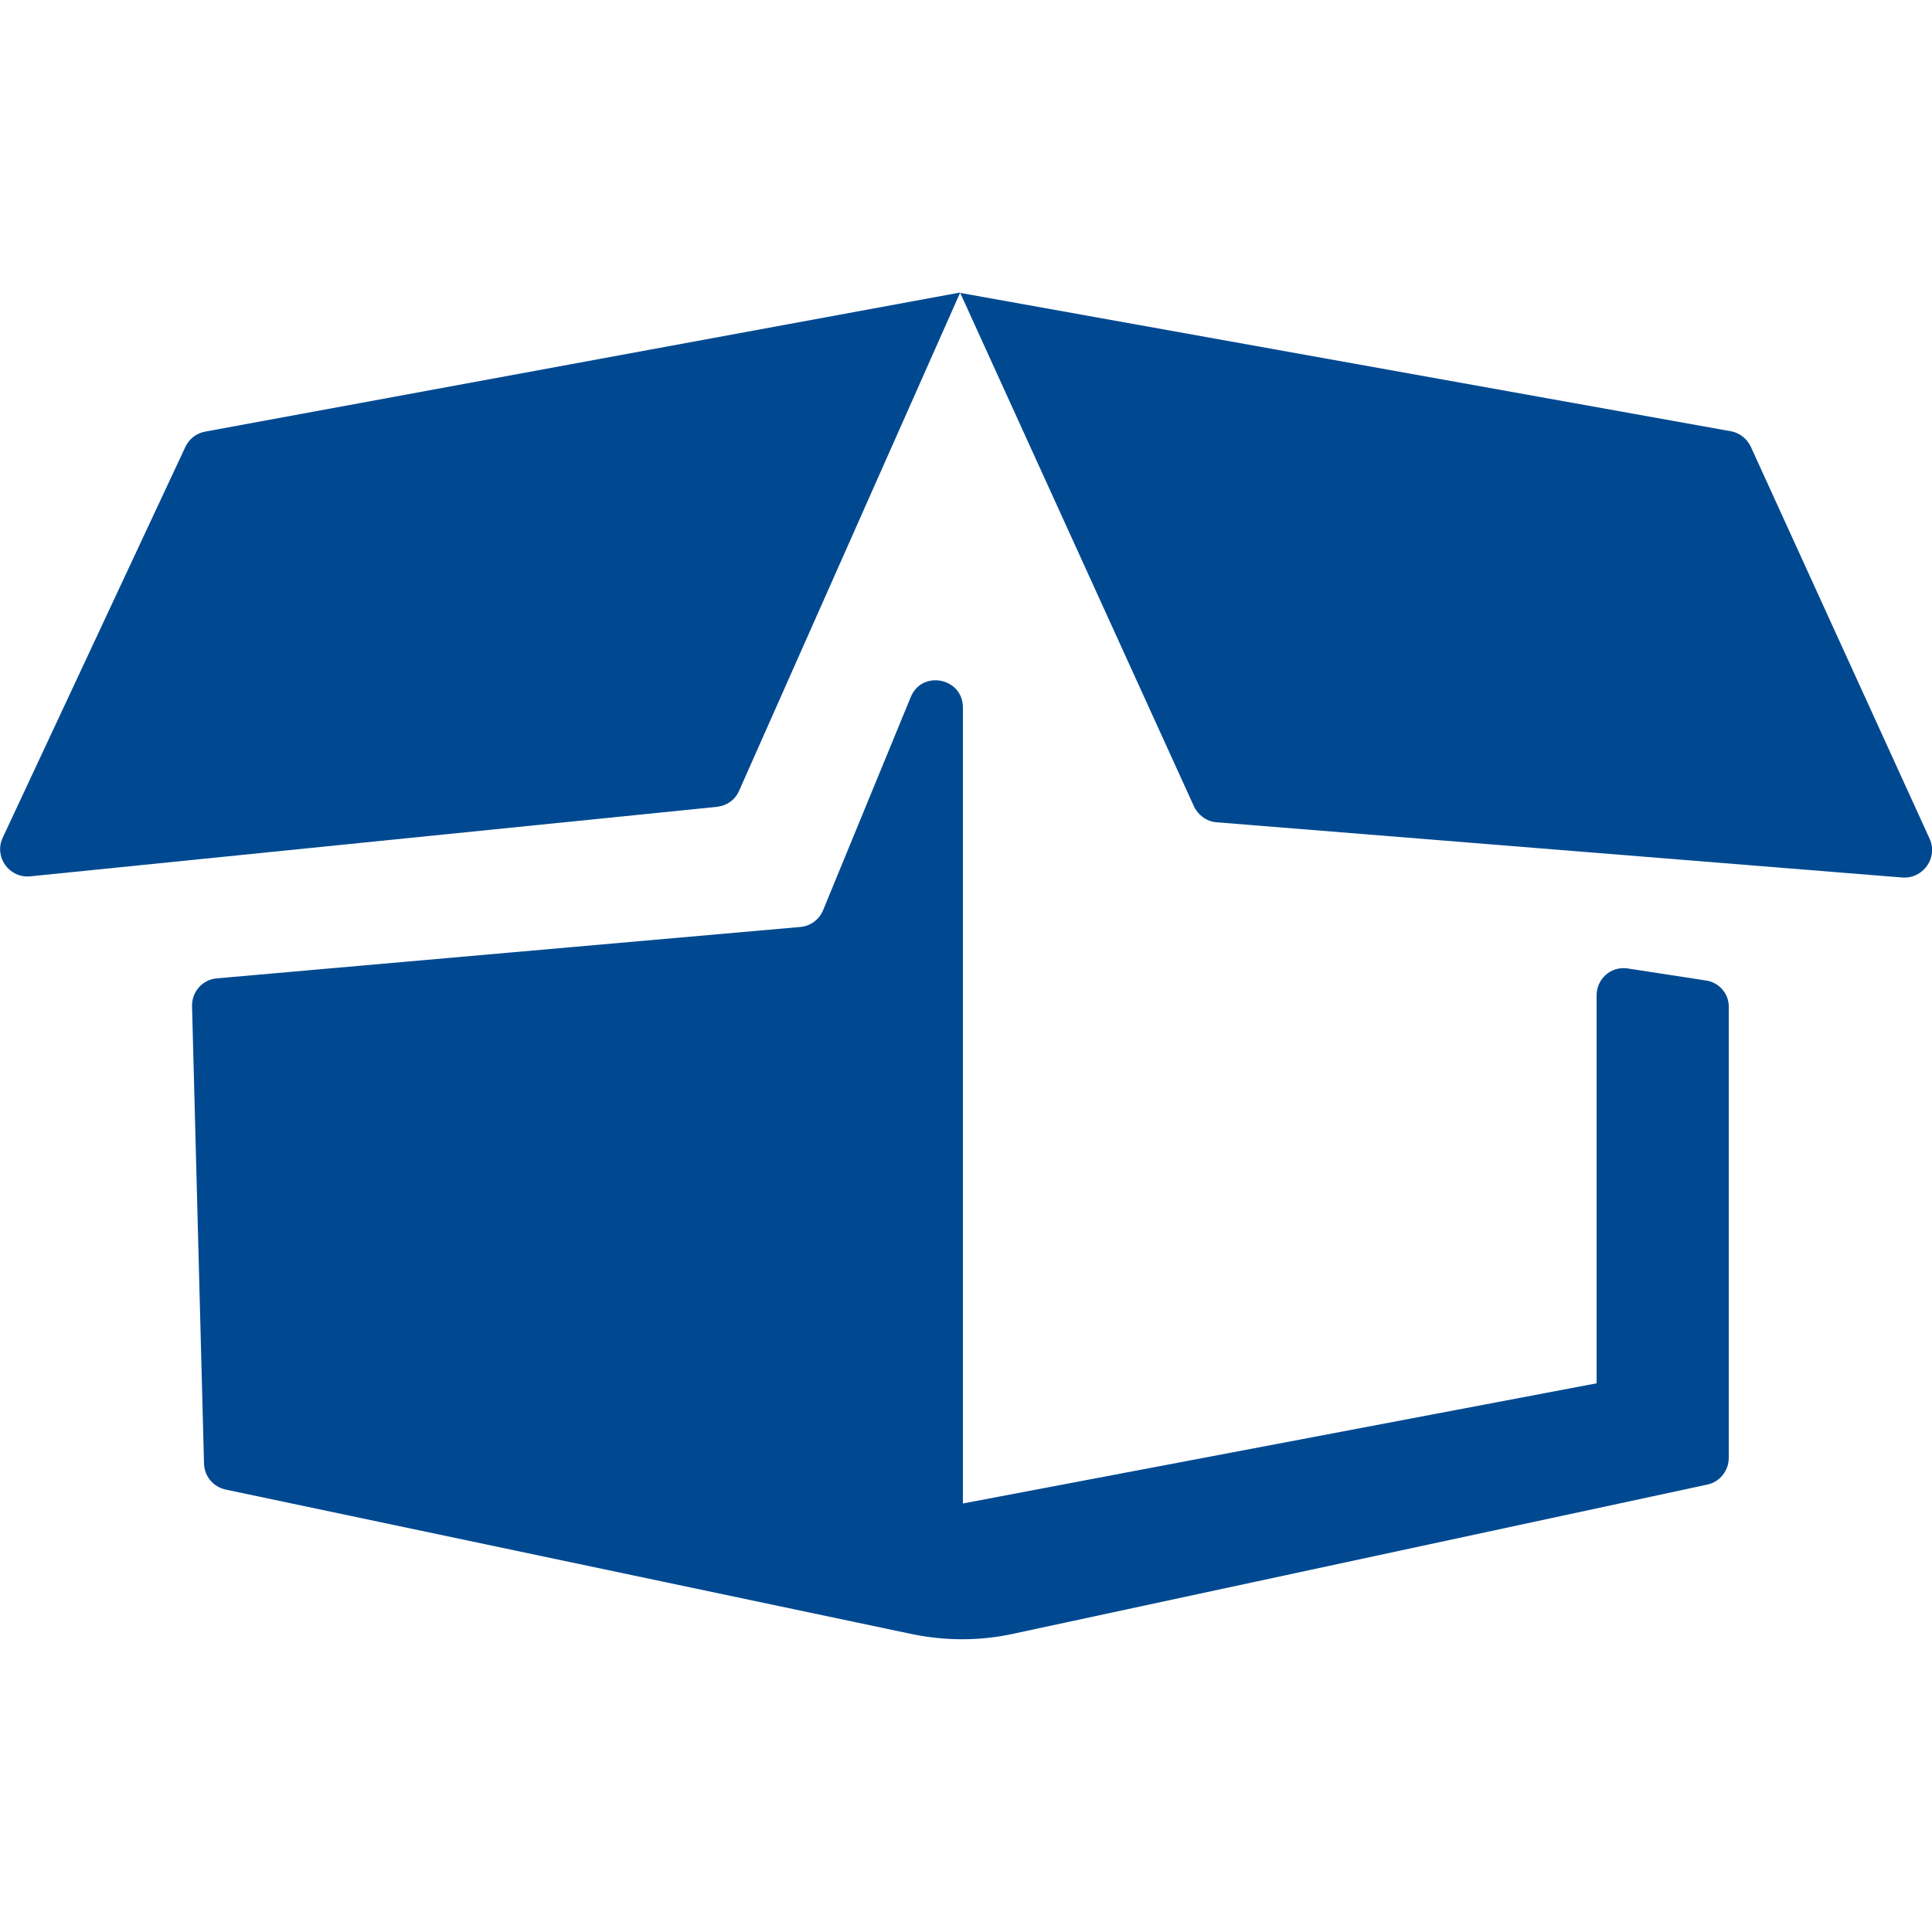
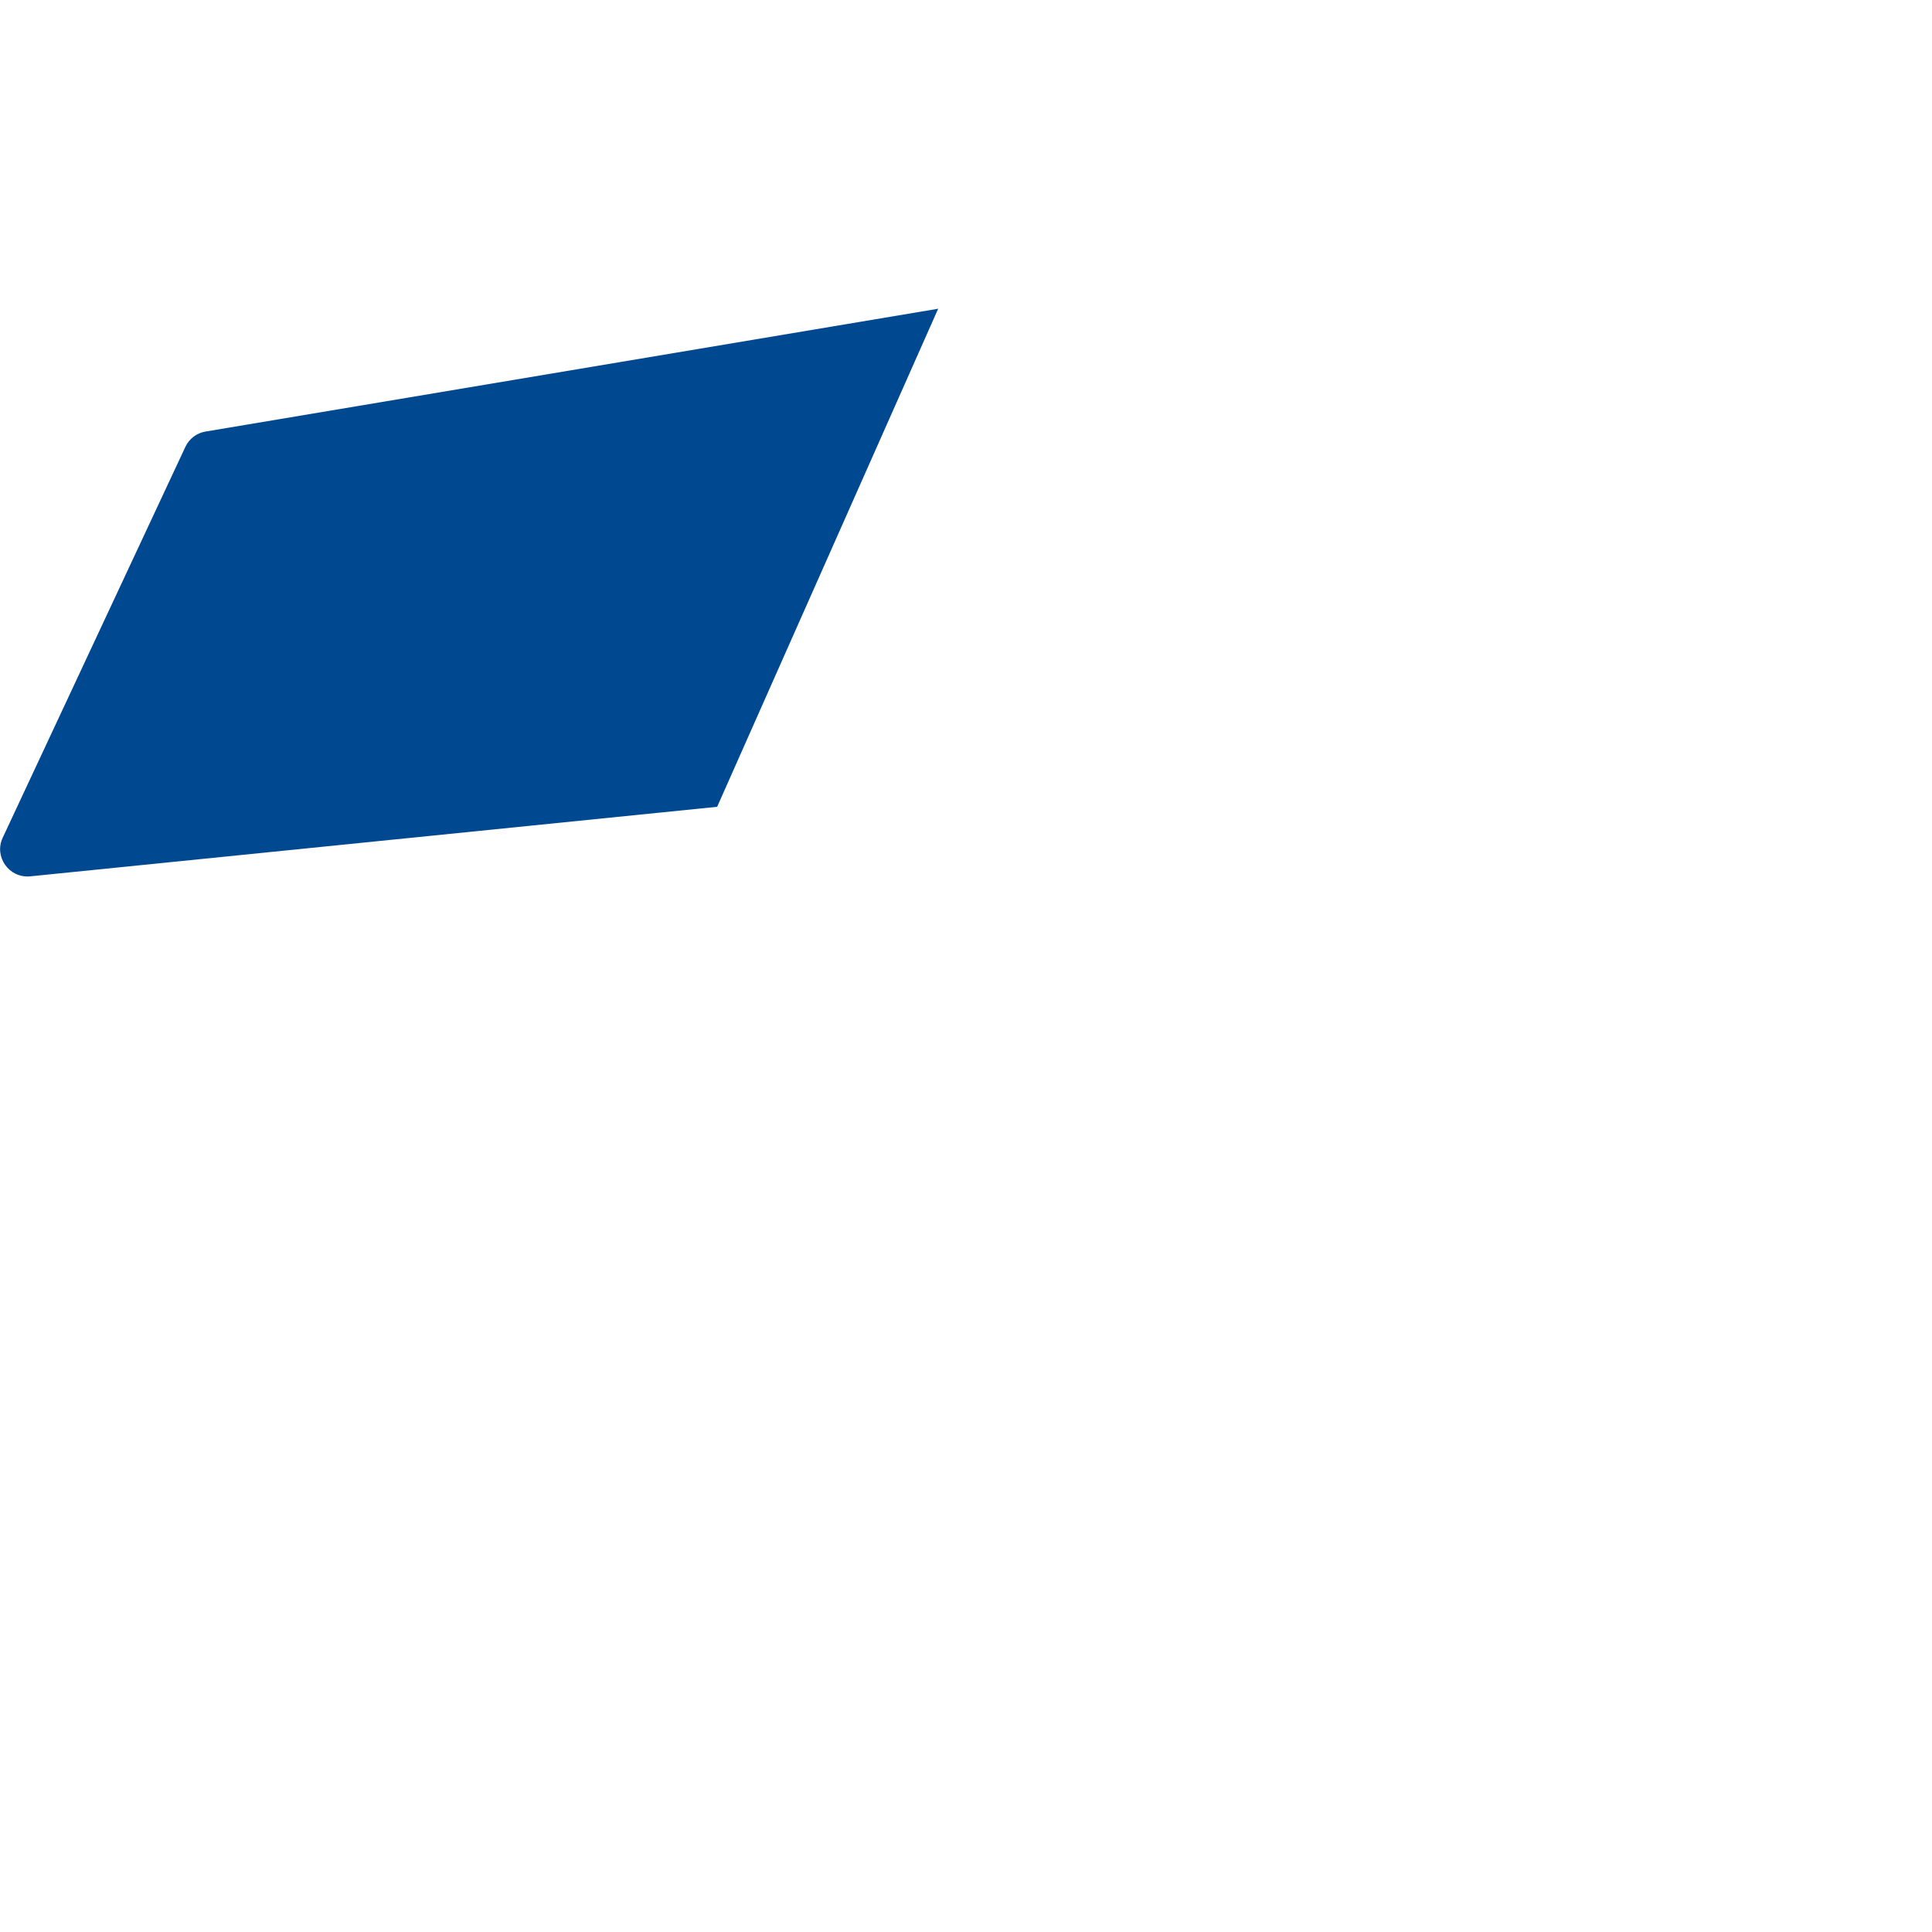
<svg xmlns="http://www.w3.org/2000/svg" version="1.1" id="Ebene_7" x="0px" y="0px" viewBox="0 0 500 500" style="enable-background:new 0 0 500 500;" xml:space="preserve">
  <style type="text/css">
	.st0{fill:#004991;}
</style>
  <g>
-     <path class="st0" d="M441.2,253.7l-20.2-3.1c-4.2-0.5-7.8,2.8-7.8,7V358l-164,31.1v-206c0-7.7-10.6-9.8-13.5-2.7l-22.7,55.2   c-1,2.4-3.3,4.1-5.9,4.3L56.1,253.2c-3.7,0.3-6.5,3.5-6.4,7.2l3.1,118.4c0.1,3.3,2.4,6,5.6,6.7L236,422.9   c8.7,1.8,17.7,1.8,26.3-0.1l179.6-38.6c3.2-0.7,5.5-3.6,5.5-6.9V260.7C447.5,257.1,444.8,254.1,441.2,253.7z" />
-     <path class="st0" d="M499.4,217.1l-46.3-101.5c-1-2.1-2.9-3.6-5.2-4L248.5,75.8l60.5,132.9c1.1,2.3,3.3,3.9,5.8,4.1l177.5,14.3   C497.7,227.5,501.6,222,499.4,217.1z" />
-     <path class="st0" d="M48,115.6L0.7,216.8c-2.3,4.9,1.6,10.5,7.1,10l177.8-18c2.5-0.3,4.7-1.8,5.7-4.2l57.2-128.9L53.1,111.7   C50.9,112.1,49,113.5,48,115.6z" />
+     <path class="st0" d="M48,115.6L0.7,216.8c-2.3,4.9,1.6,10.5,7.1,10l177.8-18l57.2-128.9L53.1,111.7   C50.9,112.1,49,113.5,48,115.6z" />
  </g>
</svg>